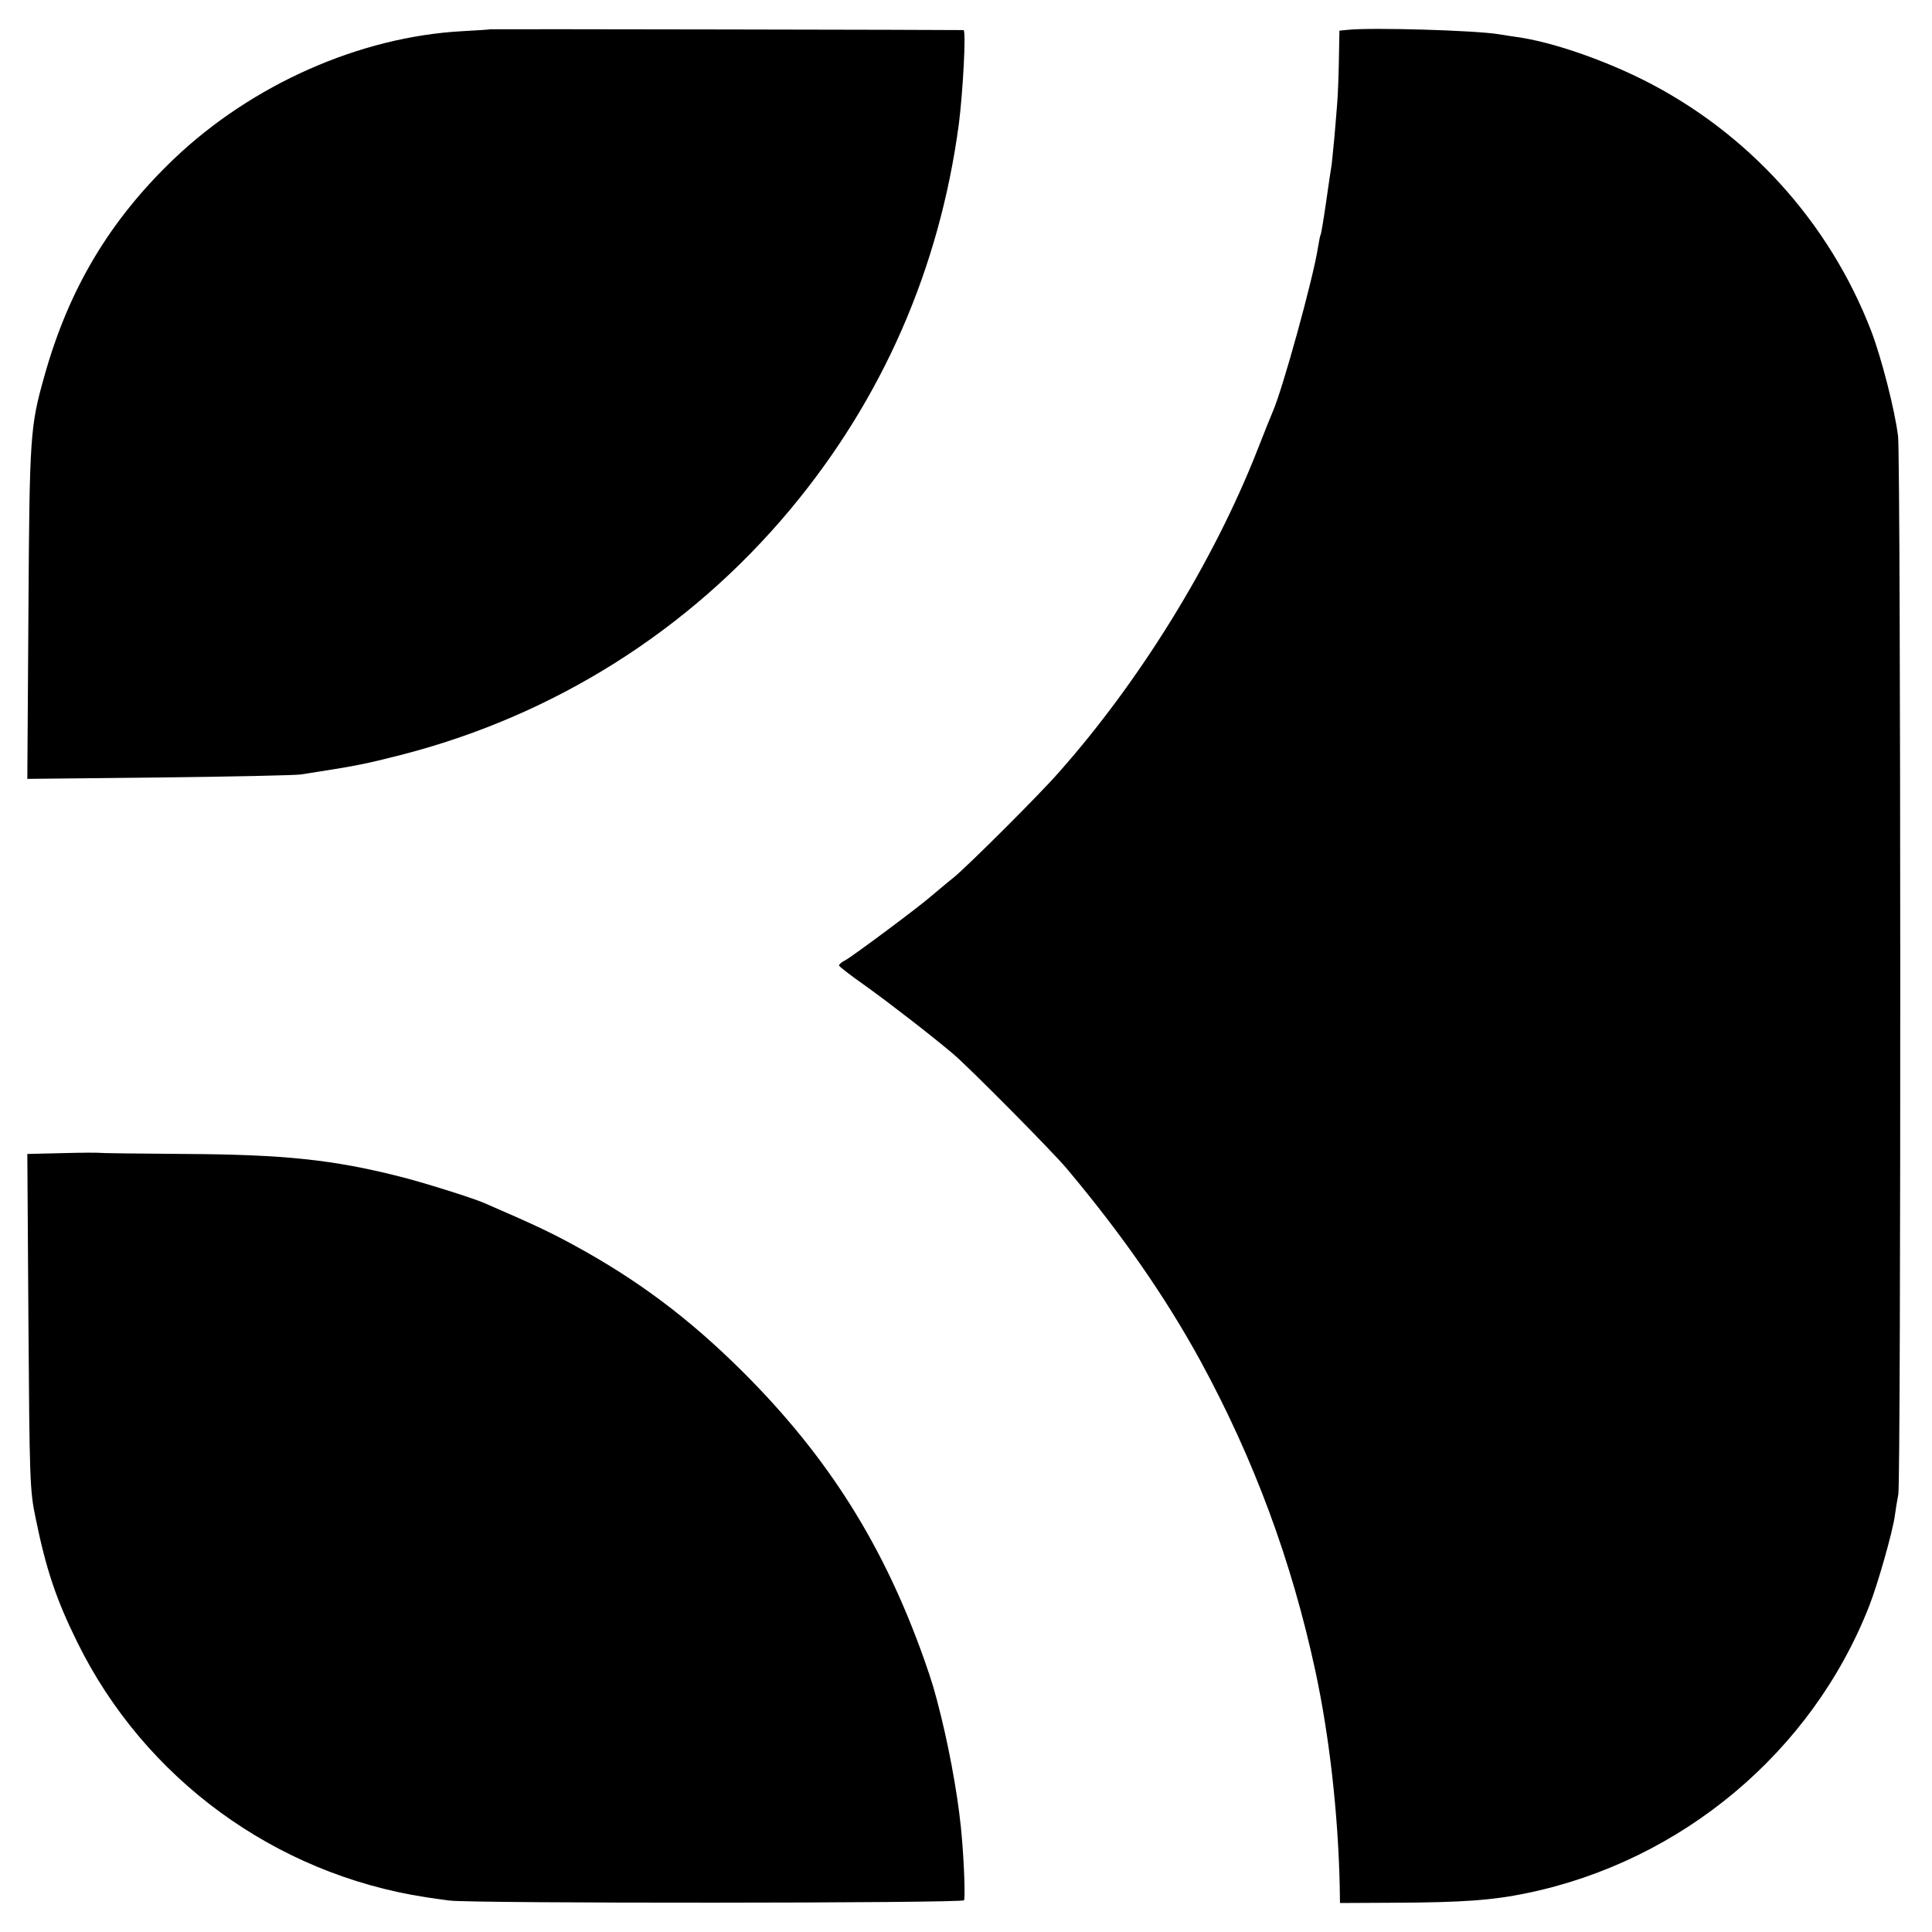
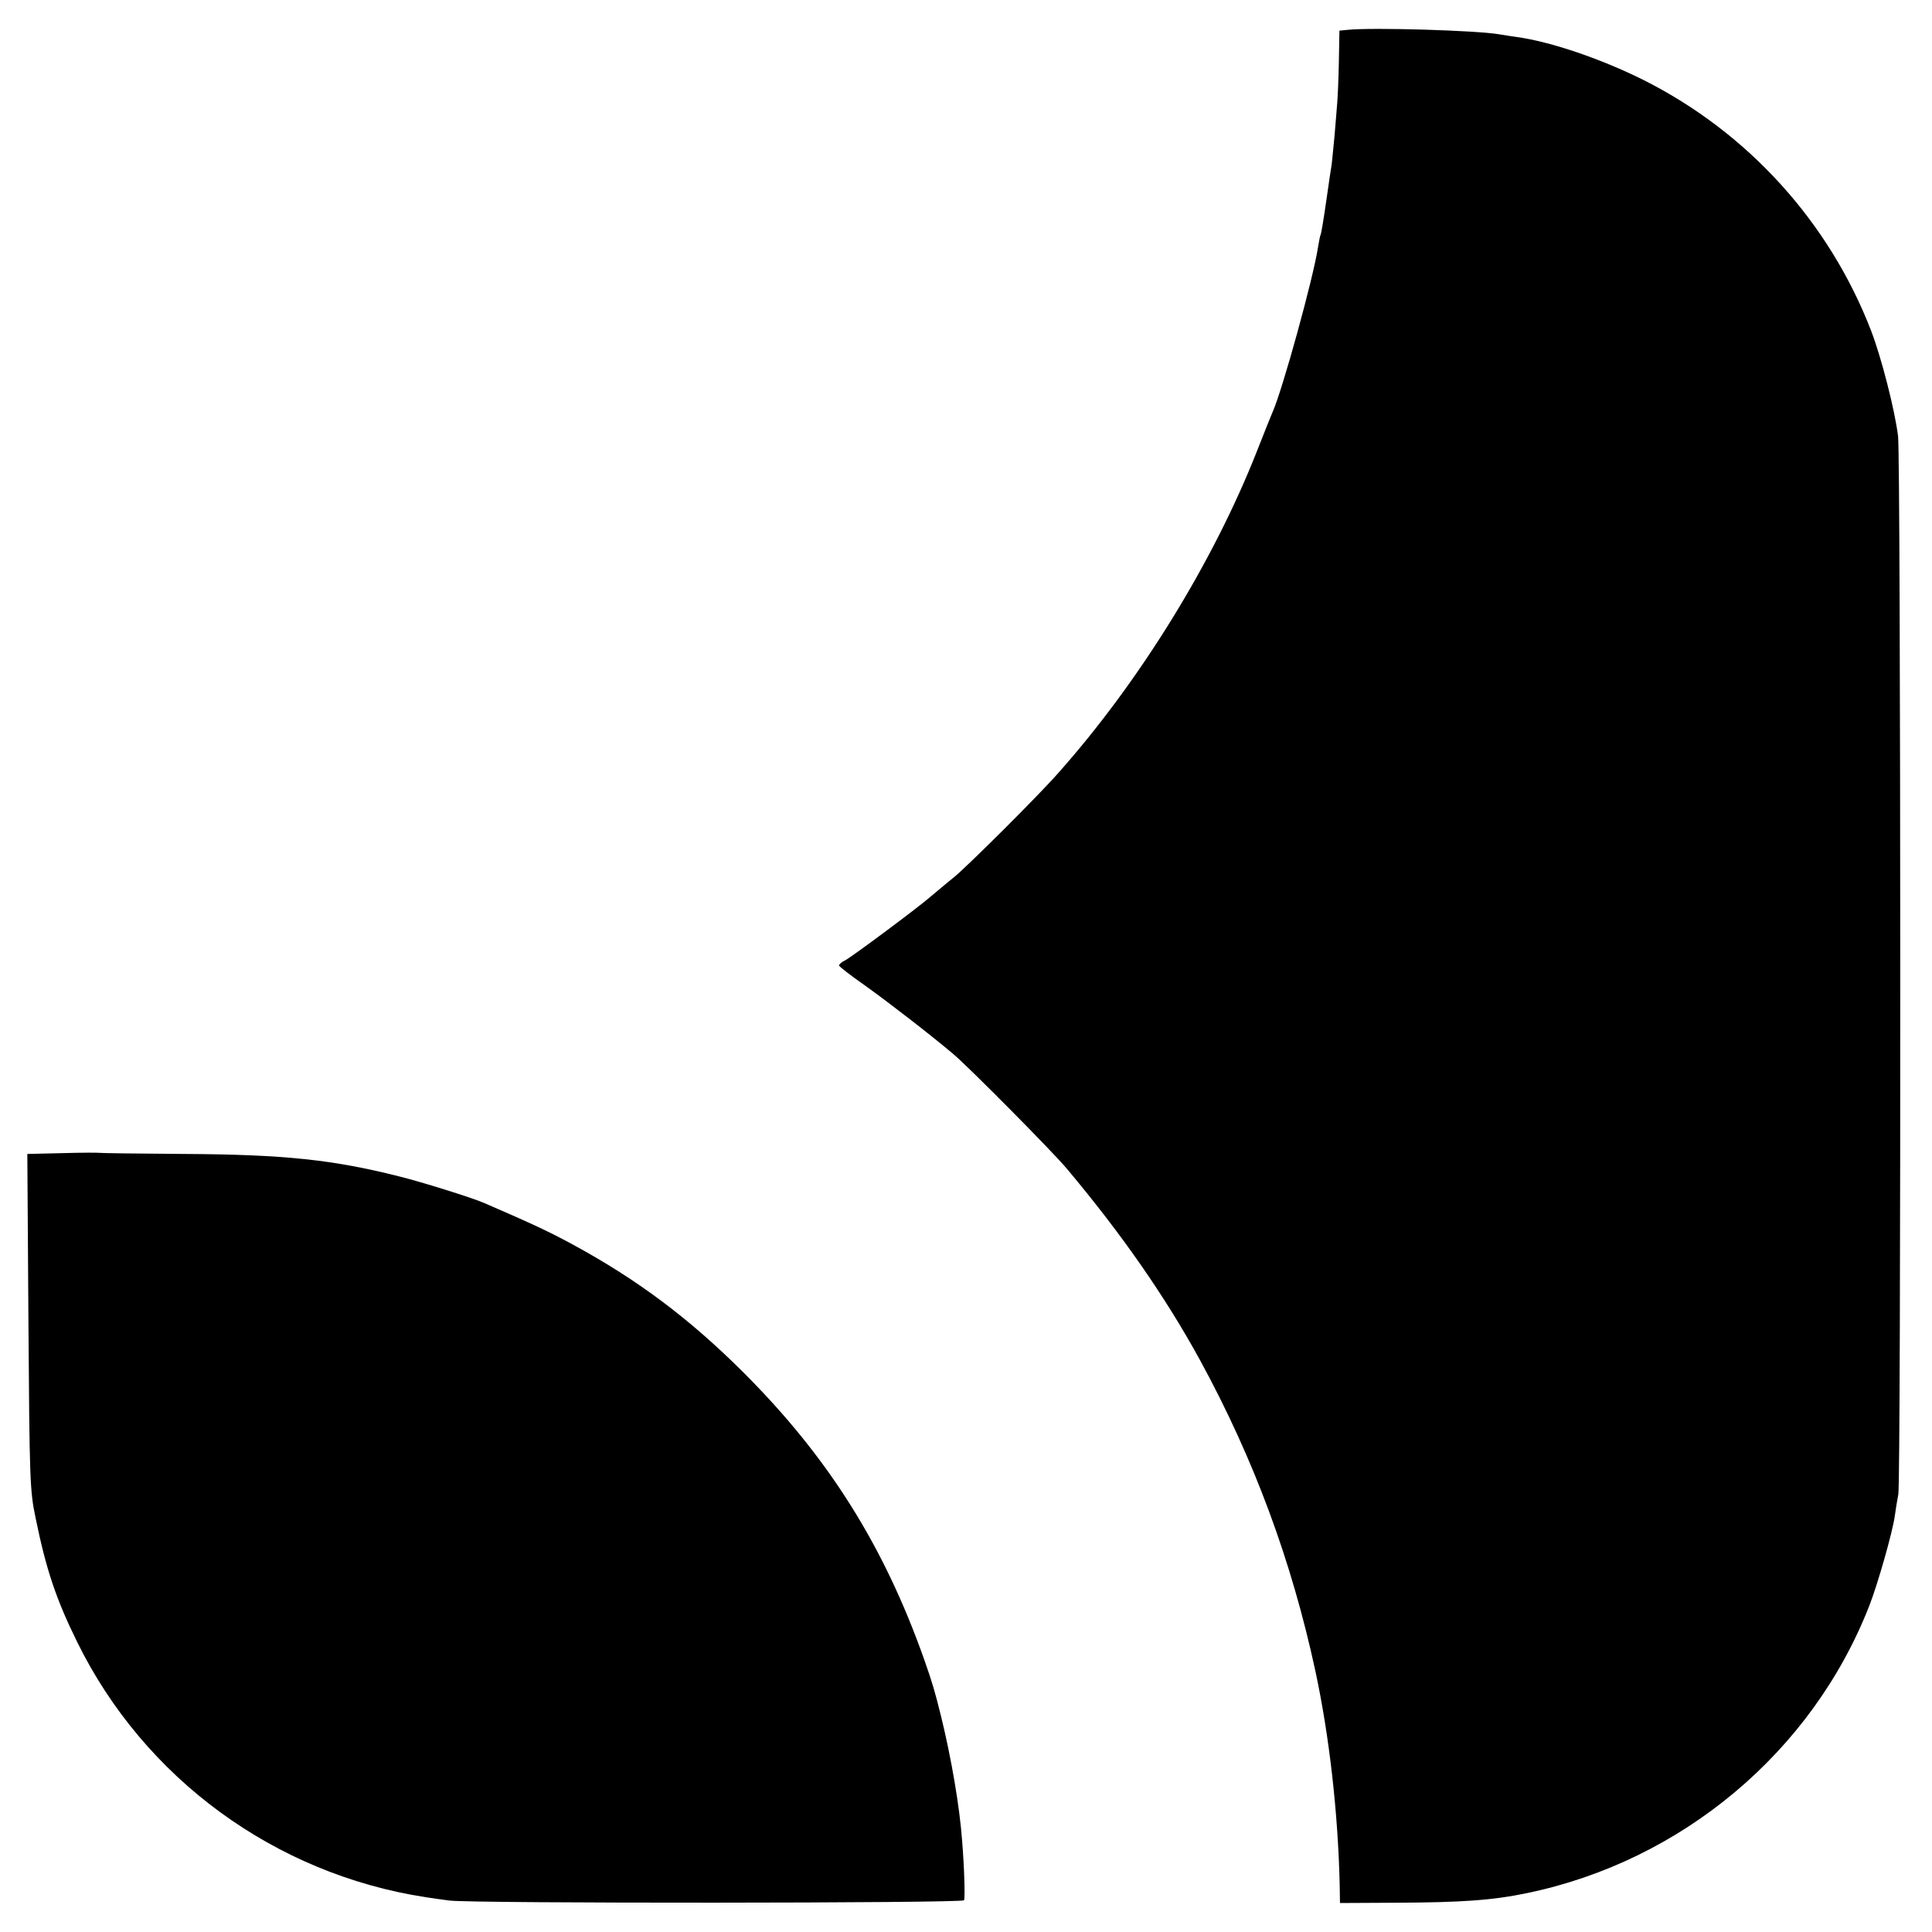
<svg xmlns="http://www.w3.org/2000/svg" version="1.0" width="700pt" height="700pt" viewBox="0 0 700 700" preserveAspectRatio="xMidYMid meet">
  <g transform="translate(0,700) scale(0.1,-0.1)" fill="#000000" stroke="none">
-     <path d="M1777 6894 c-1 -1 -47 -4 -102 -7 -371 -20 -761 -193 -1043 -461 -234 -223 -383 -473 -471 -788 -52 -184 -54 -214 -58 -856 l-4 -604 478 5 c263 3 494 8 513 11 19 3 51 8 70 11 122 19 169 28 290 59 556 142 1047 451 1414 891 334 401 540 872 610 1395 15 117 27 340 17 341 -10 1 -1712 4 -1714 3z" />
    <path d="M4884 6892 l-31 -3 -2 -110 c-1 -60 -4 -129 -6 -152 -2 -23 -6 -78 -10 -122 -4 -44 -9 -89 -10 -100 -2 -11 -11 -72 -20 -135 -9 -63 -18 -117 -20 -120 -2 -3 -6 -24 -10 -48 -16 -106 -128 -515 -165 -597 -5 -11 -30 -74 -56 -140 -158 -401 -424 -833 -719 -1165 -70 -80 -325 -334 -378 -378 -29 -23 -65 -54 -82 -68 -44 -39 -286 -219 -312 -233 -13 -6 -23 -15 -23 -19 0 -4 42 -36 93 -72 83 -59 242 -182 321 -249 57 -48 361 -355 411 -415 199 -237 357 -464 484 -696 195 -358 331 -726 417 -1125 51 -238 82 -515 88 -775 l1 -65 195 1 c250 1 358 9 483 35 560 116 1032 511 1239 1039 31 78 85 269 93 326 3 23 9 59 13 80 10 54 9 3754 -1 3834 -12 96 -60 283 -97 380 -152 395 -447 720 -825 910 -152 76 -336 139 -460 156 -16 2 -46 7 -65 10 -84 14 -456 25 -546 16z" />
    <path d="M227 2822 l-128 -3 4 -607 c4 -572 5 -613 26 -712 38 -186 74 -294 151 -450 243 -494 716 -840 1263 -924 21 -3 59 -9 85 -12 82 -11 1861 -10 1865 1 4 11 1 117 -7 215 -9 124 -39 299 -76 450 -24 97 -32 123 -61 206 -146 413 -348 735 -658 1044 -195 194 -382 334 -616 461 -85 46 -142 73 -320 150 -40 18 -232 78 -310 97 -238 60 -414 79 -775 81 -167 1 -307 3 -310 4 -3 1 -63 1 -133 -1z" />
  </g>
</svg>